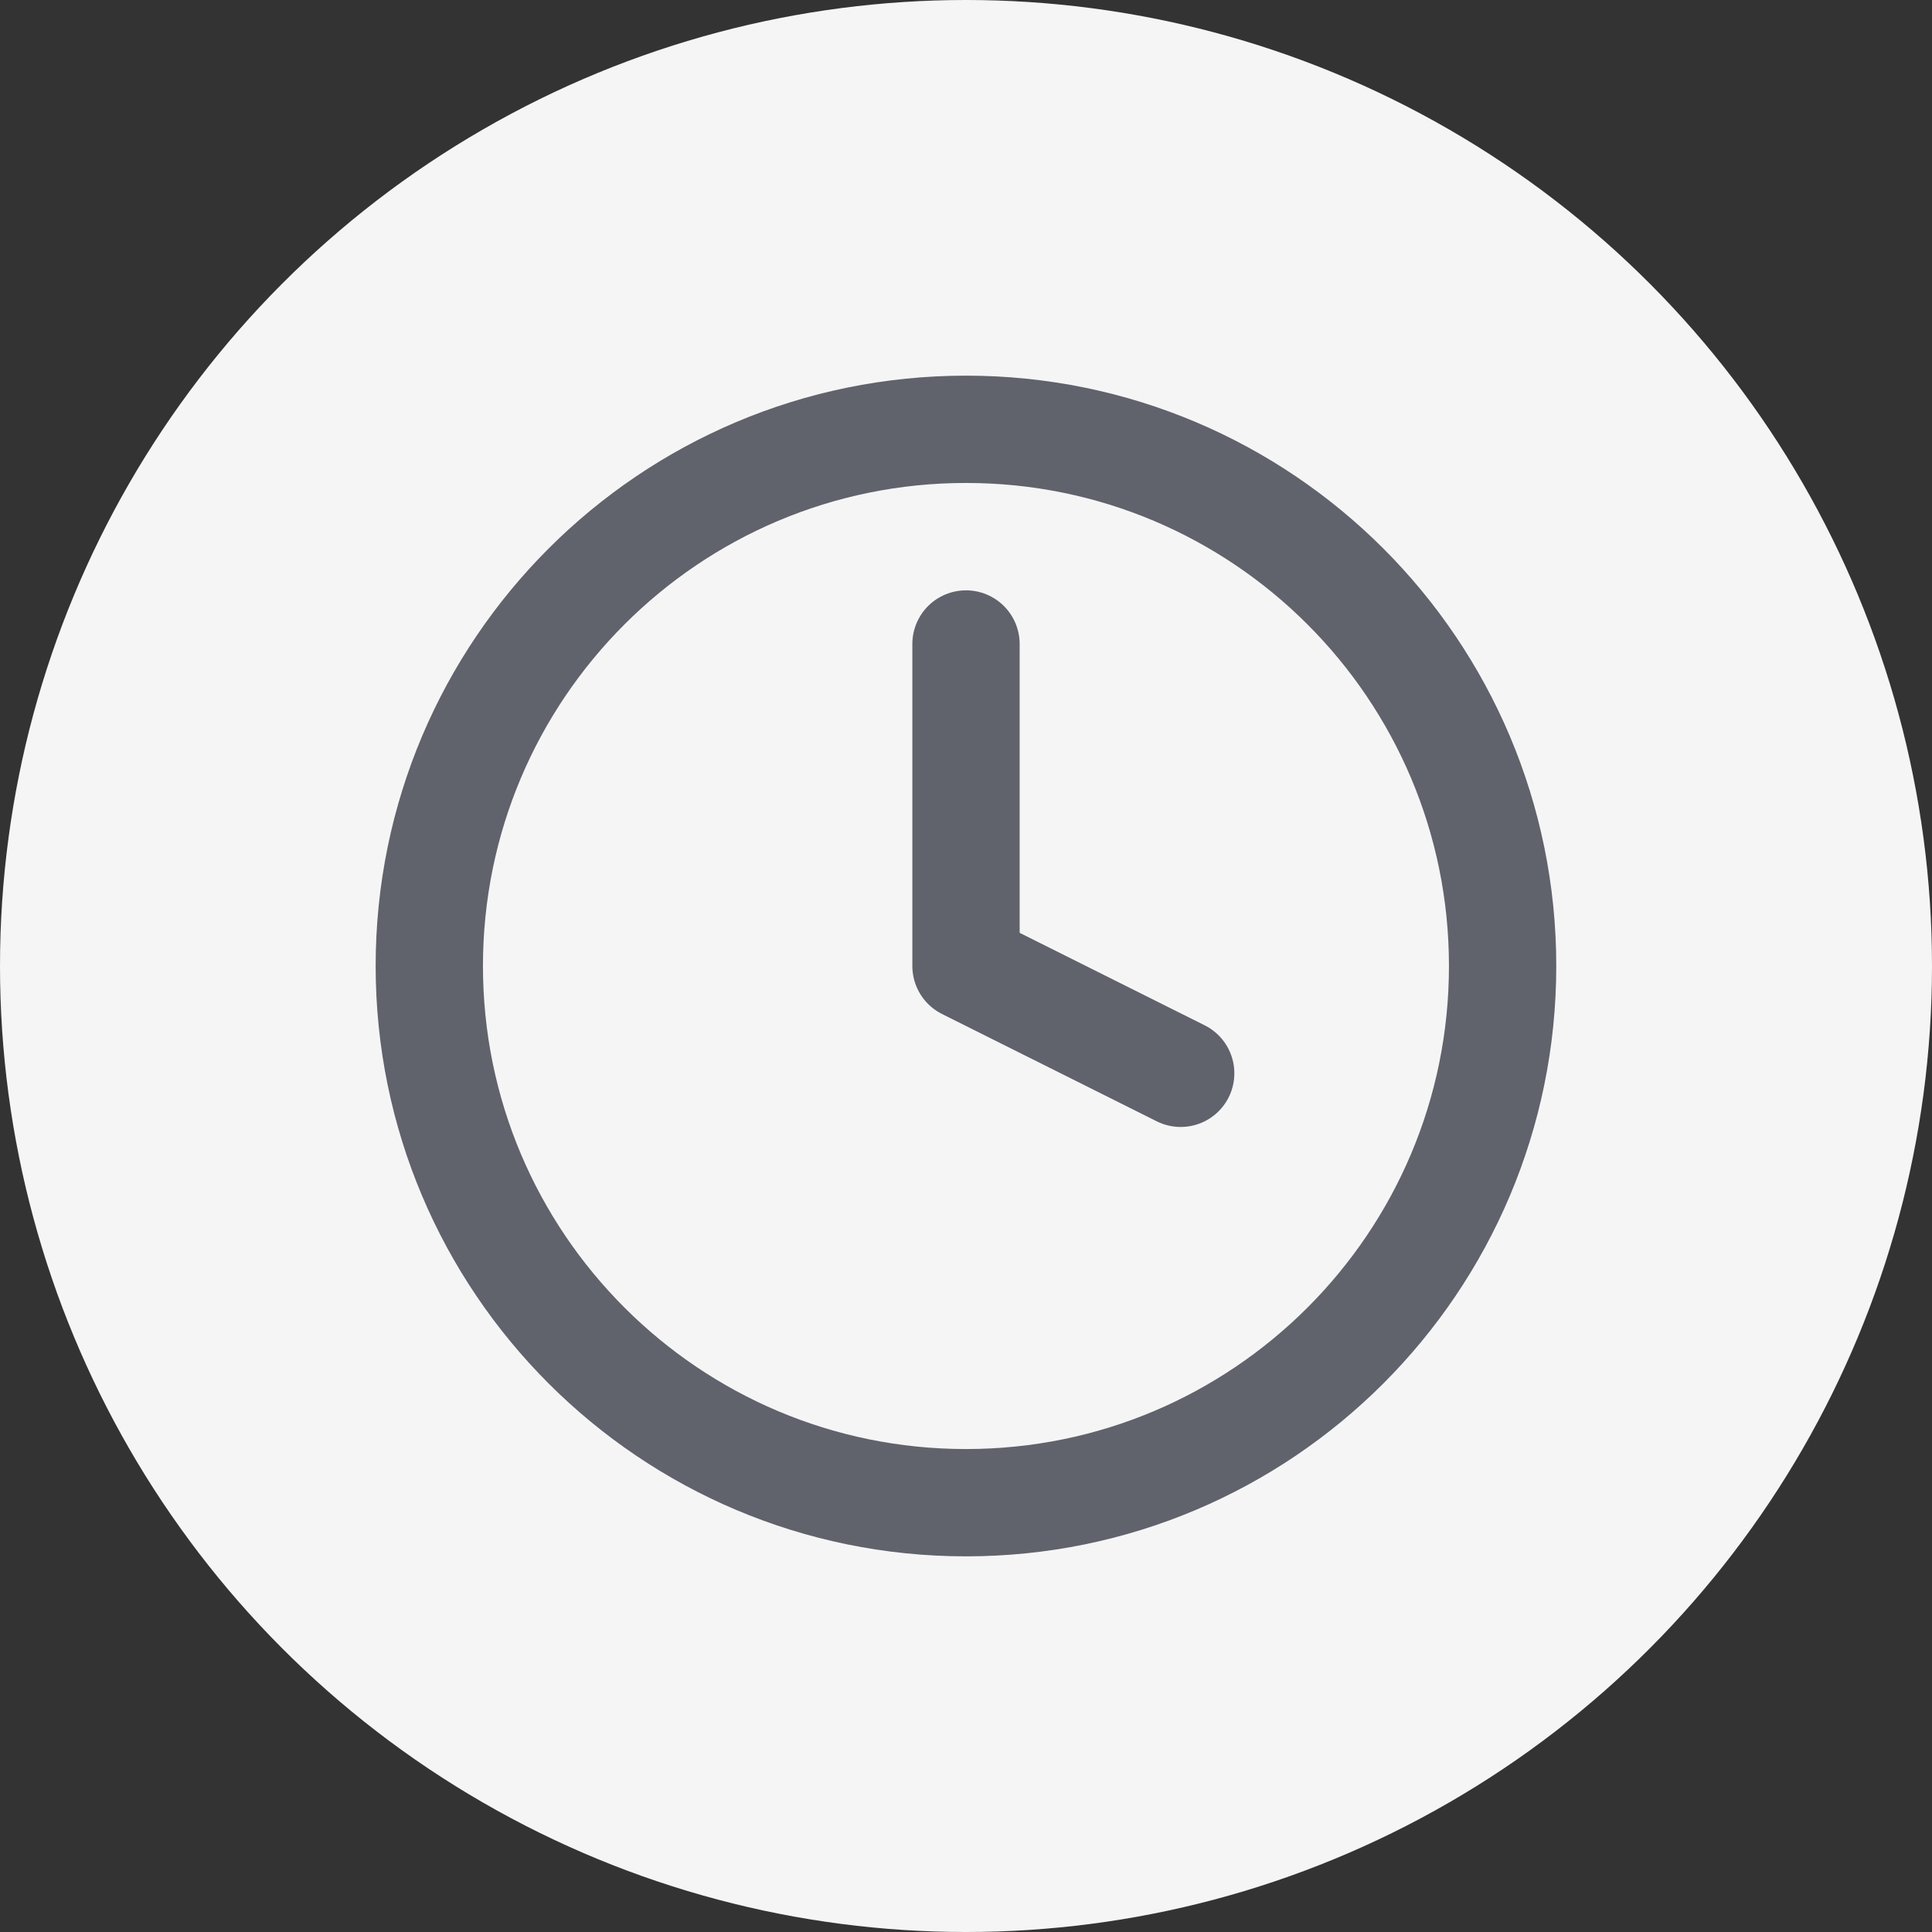
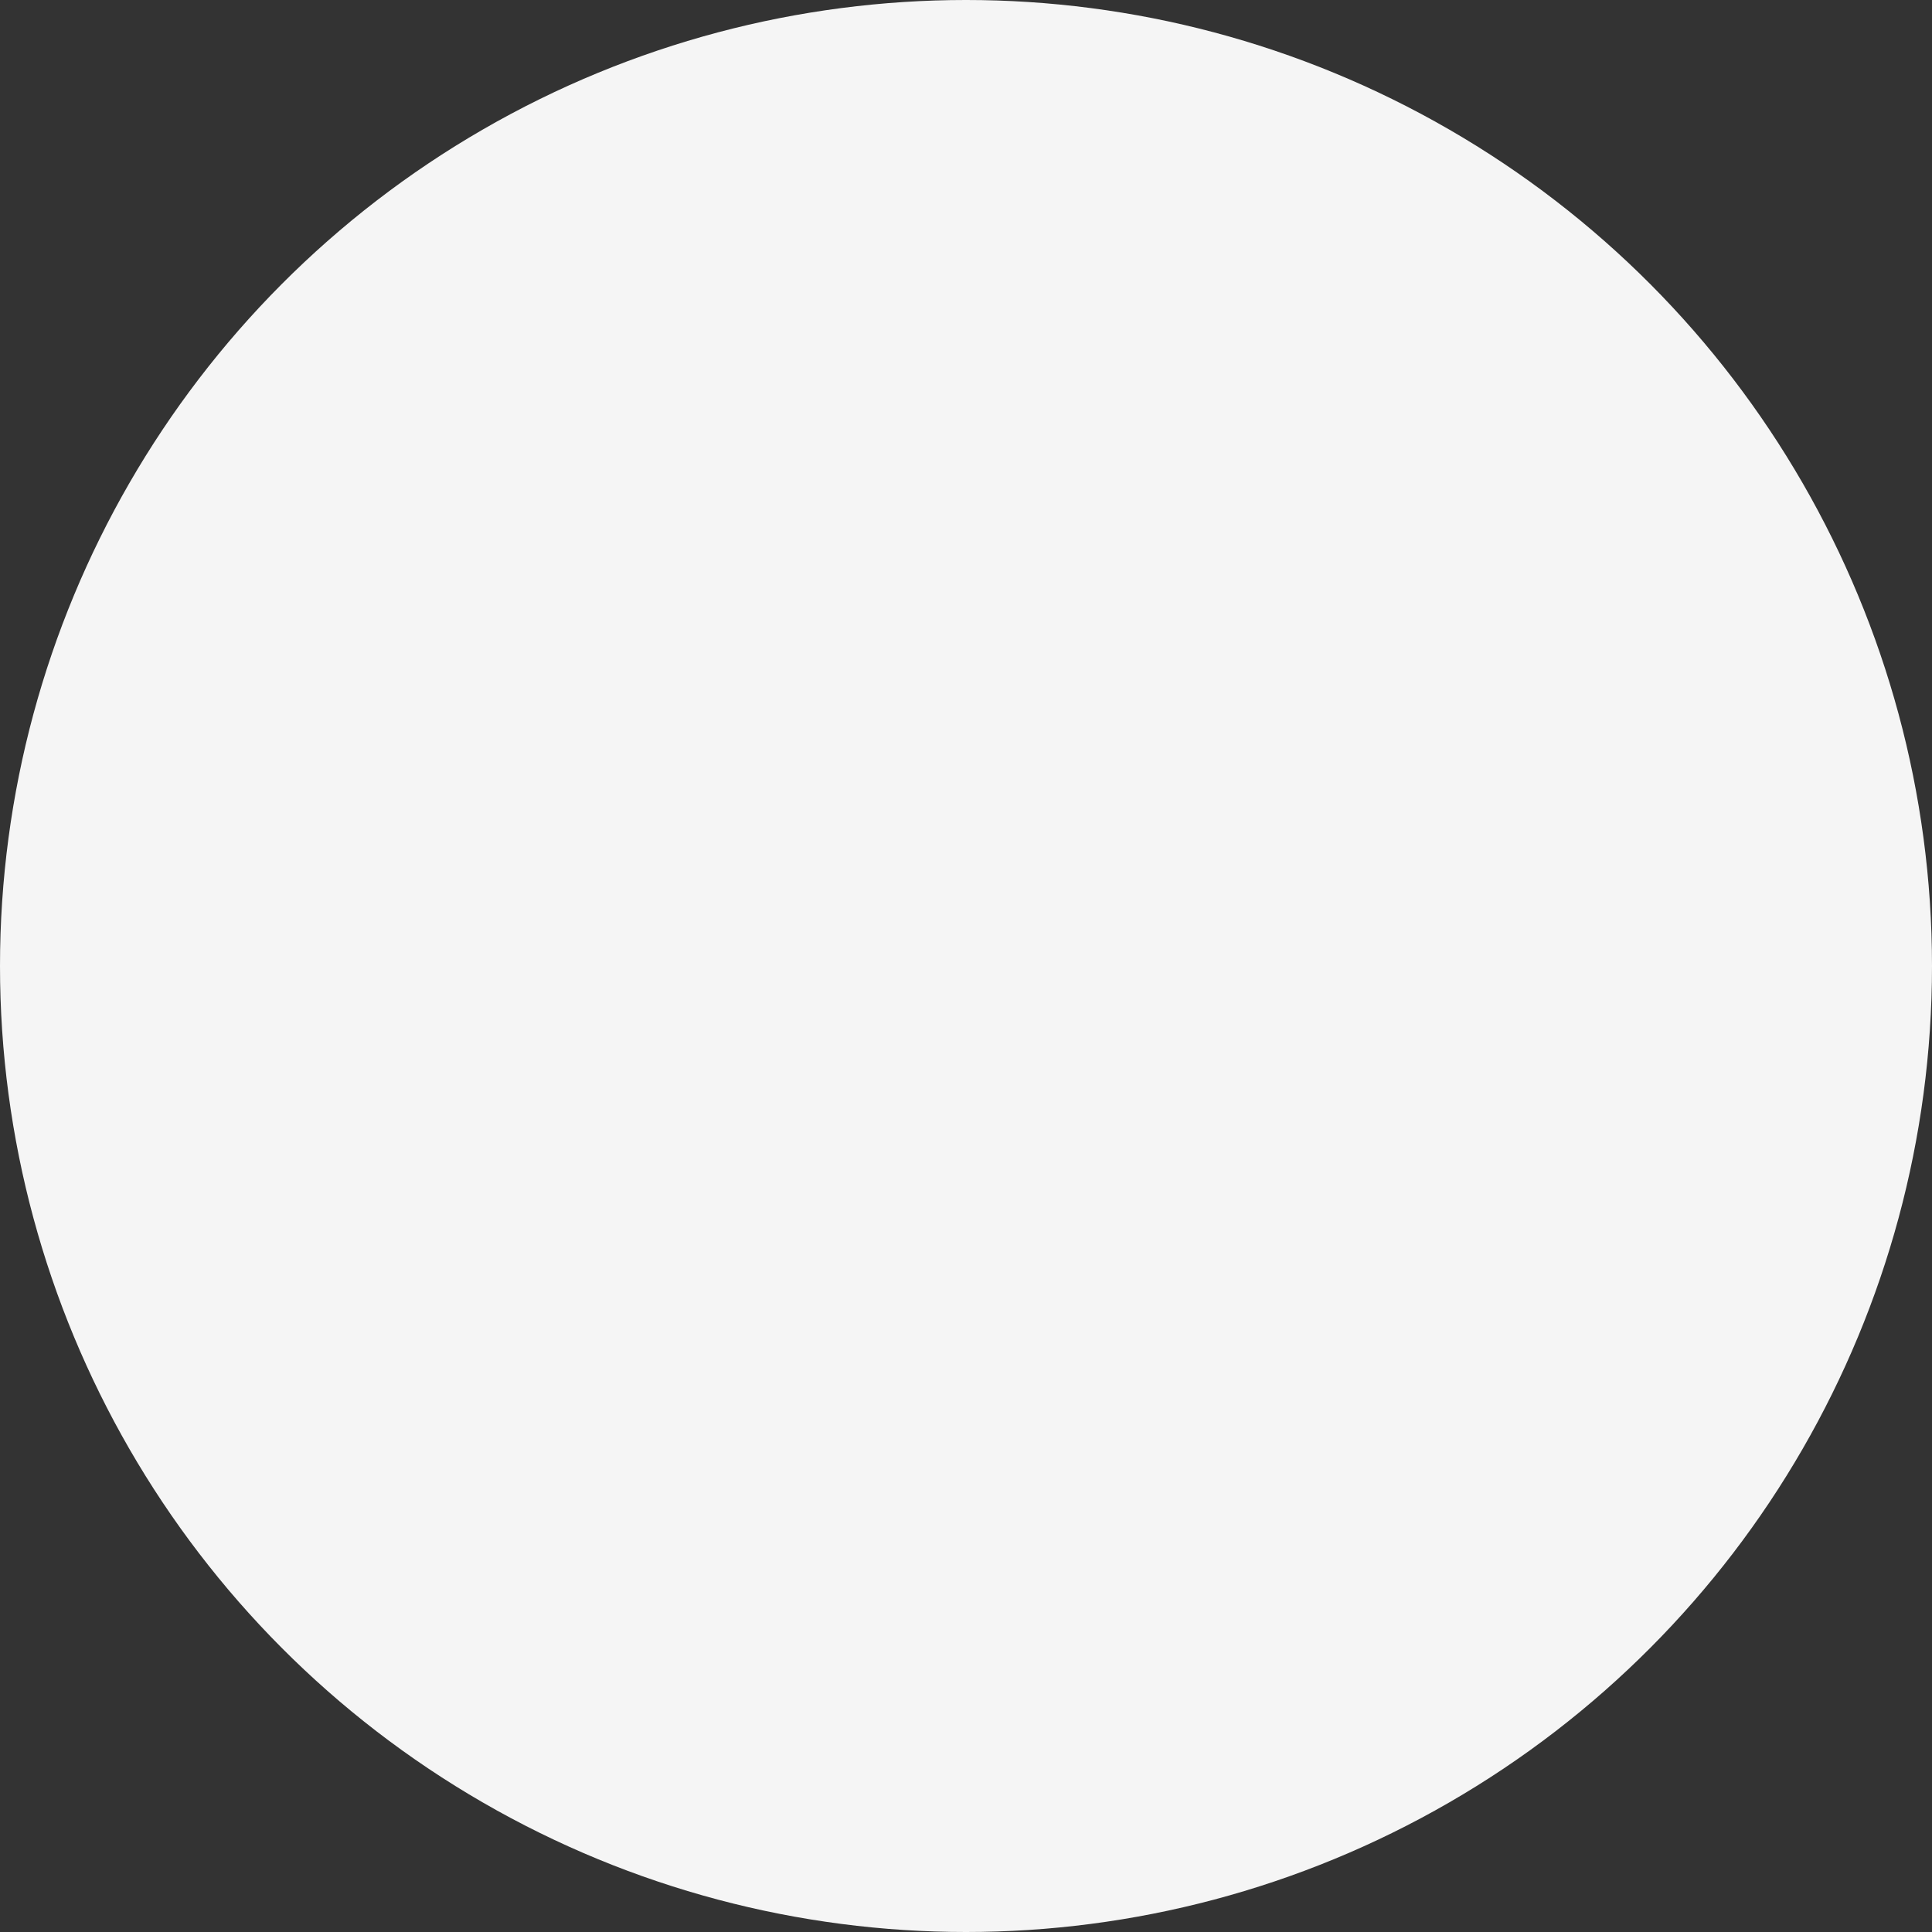
<svg xmlns="http://www.w3.org/2000/svg" width="24" height="24" viewBox="0 0 24 24" fill="none">
  <rect x="0" y="0" width="24" height="24" fill="#333333" stroke="none" />
  <circle cx="12" cy="12" r="12" fill="#F5F5F5" />
  <g clip-path="url(#clip0_218_808)">
    <path d="M12 18.667C15.682 18.667 18.666 15.682 18.666 12C18.666 8.318 15.682 5.333 12 5.333C8.318 5.333 5.333 8.318 5.333 12C5.333 15.682 8.318 18.667 12 18.667Z" stroke="#60626C" stroke-width="1.333" stroke-linecap="round" stroke-linejoin="round" />
    <path d="M12 8V12L14.667 13.333" stroke="#60626C" stroke-width="1.333" stroke-linecap="round" stroke-linejoin="round" />
  </g>
  <defs>
    <clipPath id="clip0_218_808">
-       <rect width="16" height="16" fill="white" transform="translate(4 4)" />
-     </clipPath>
+       </clipPath>
  </defs>
</svg>